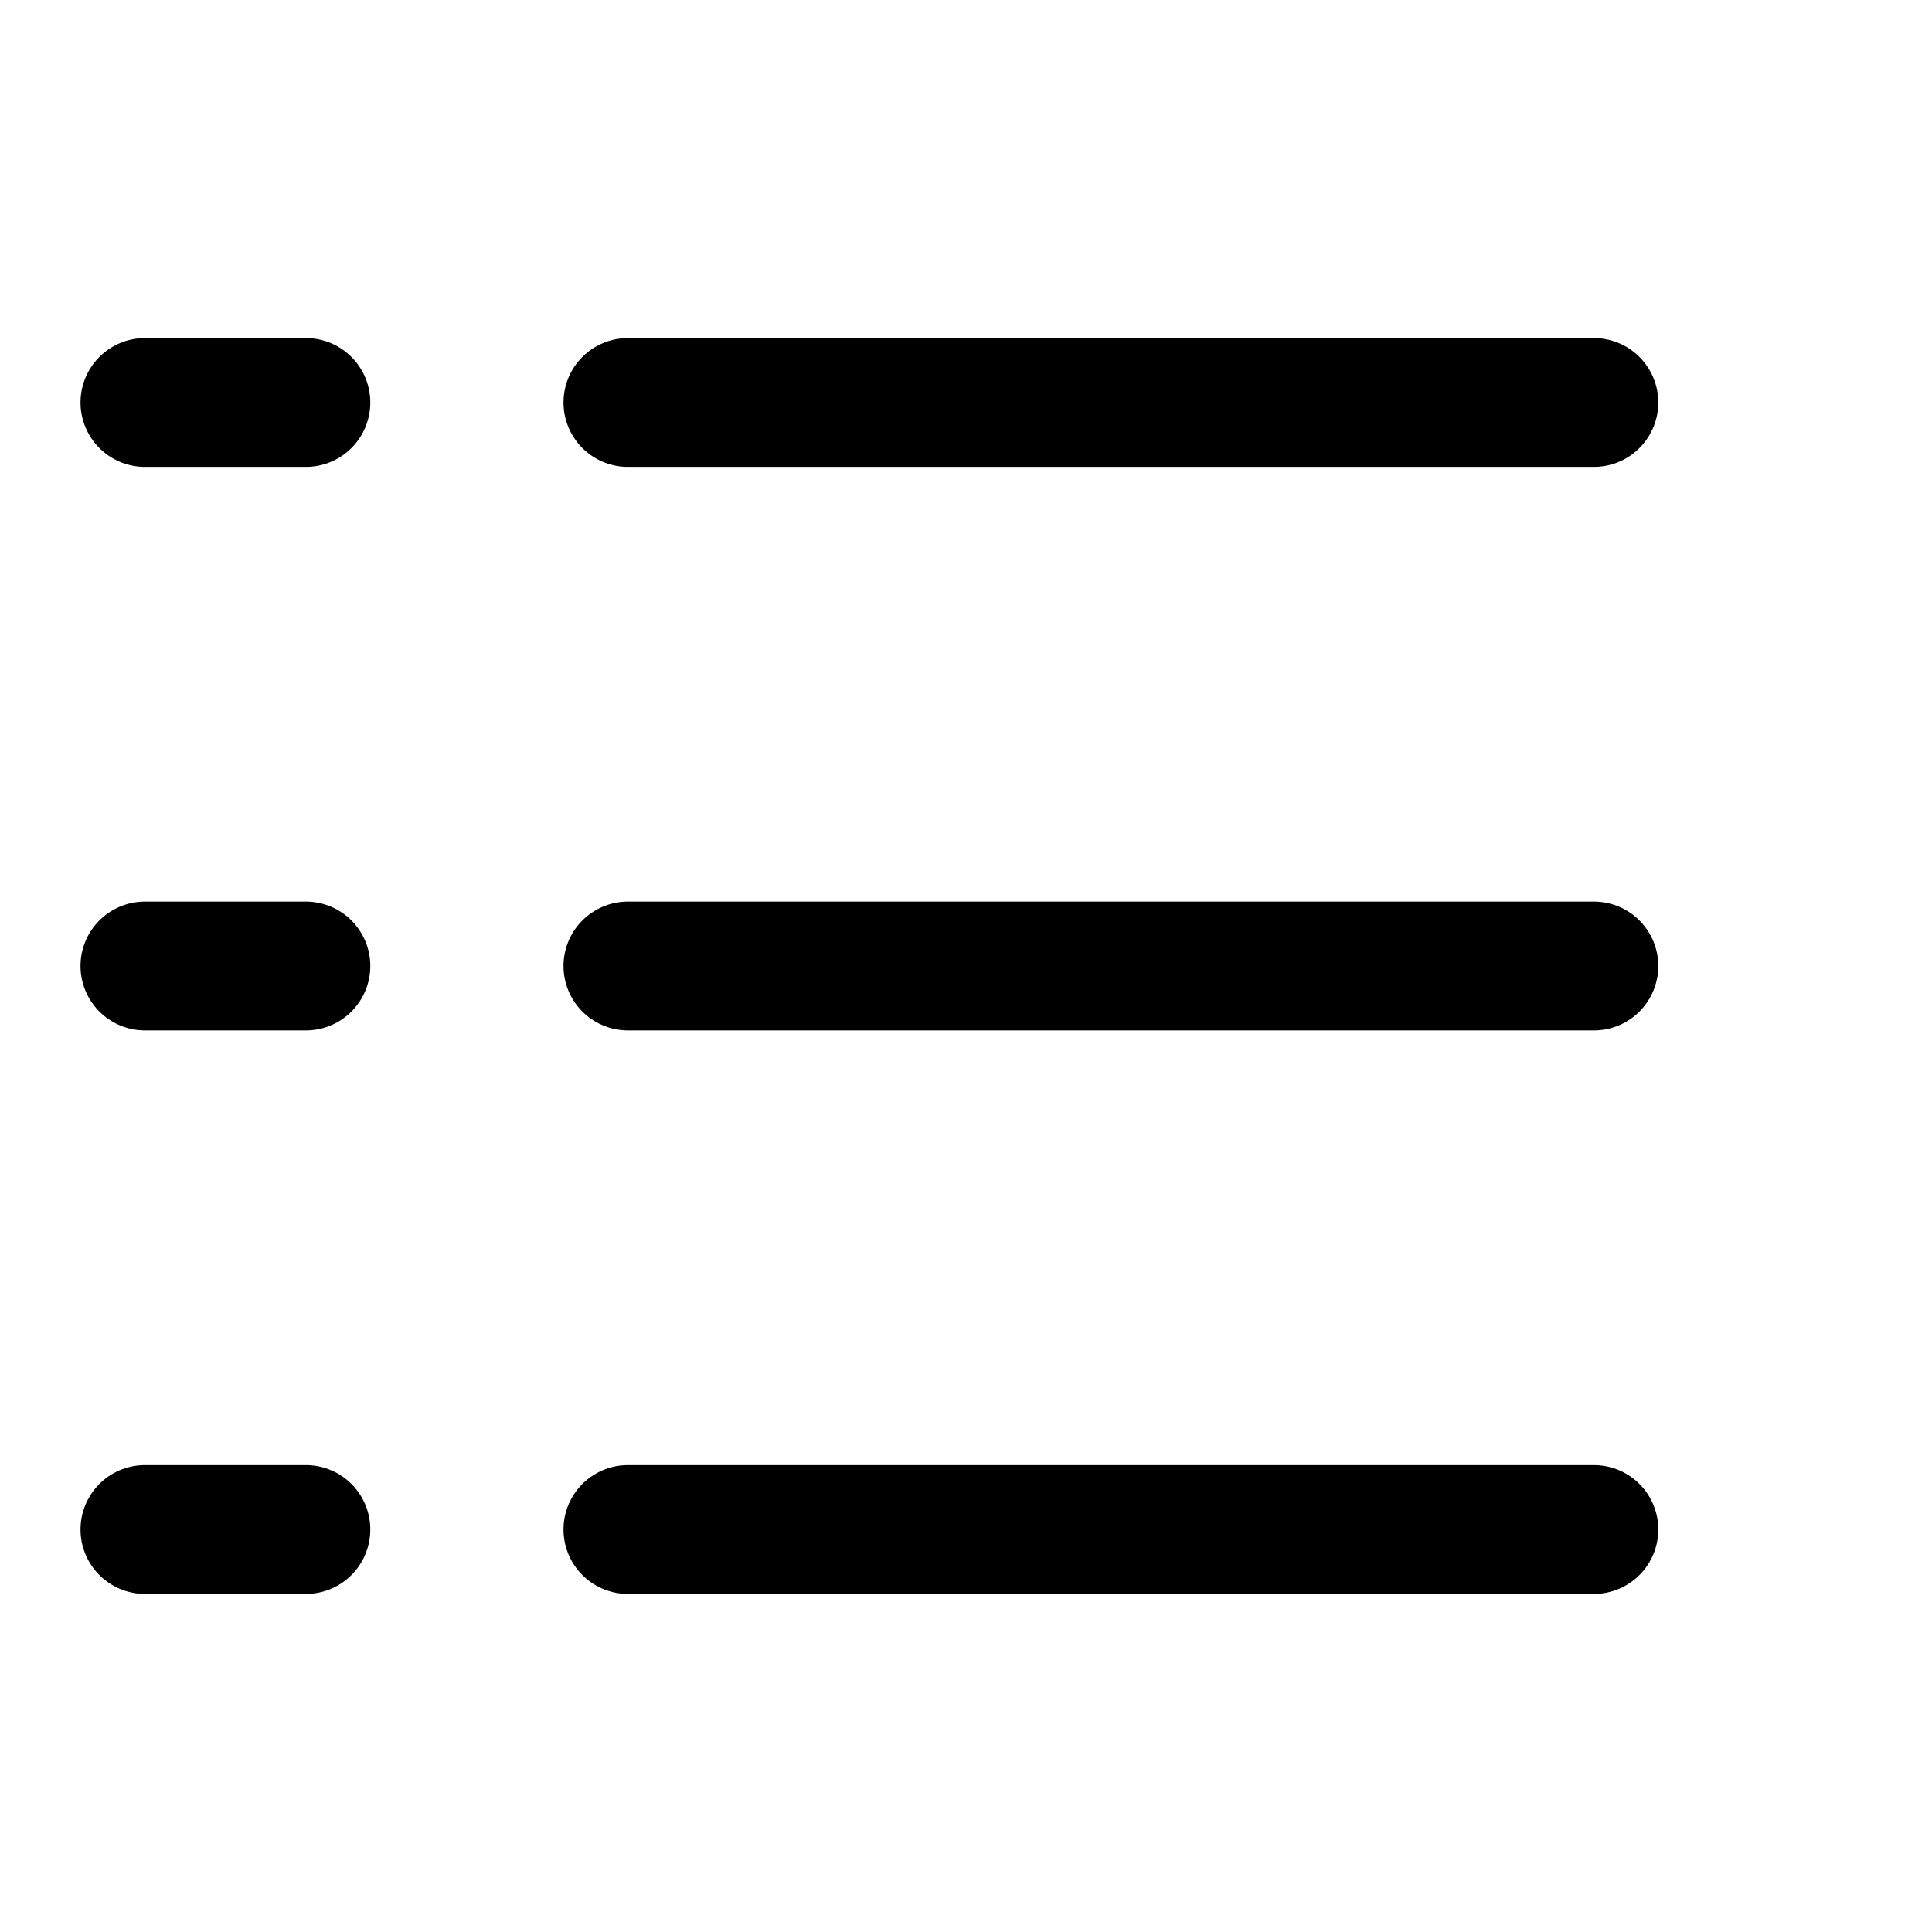
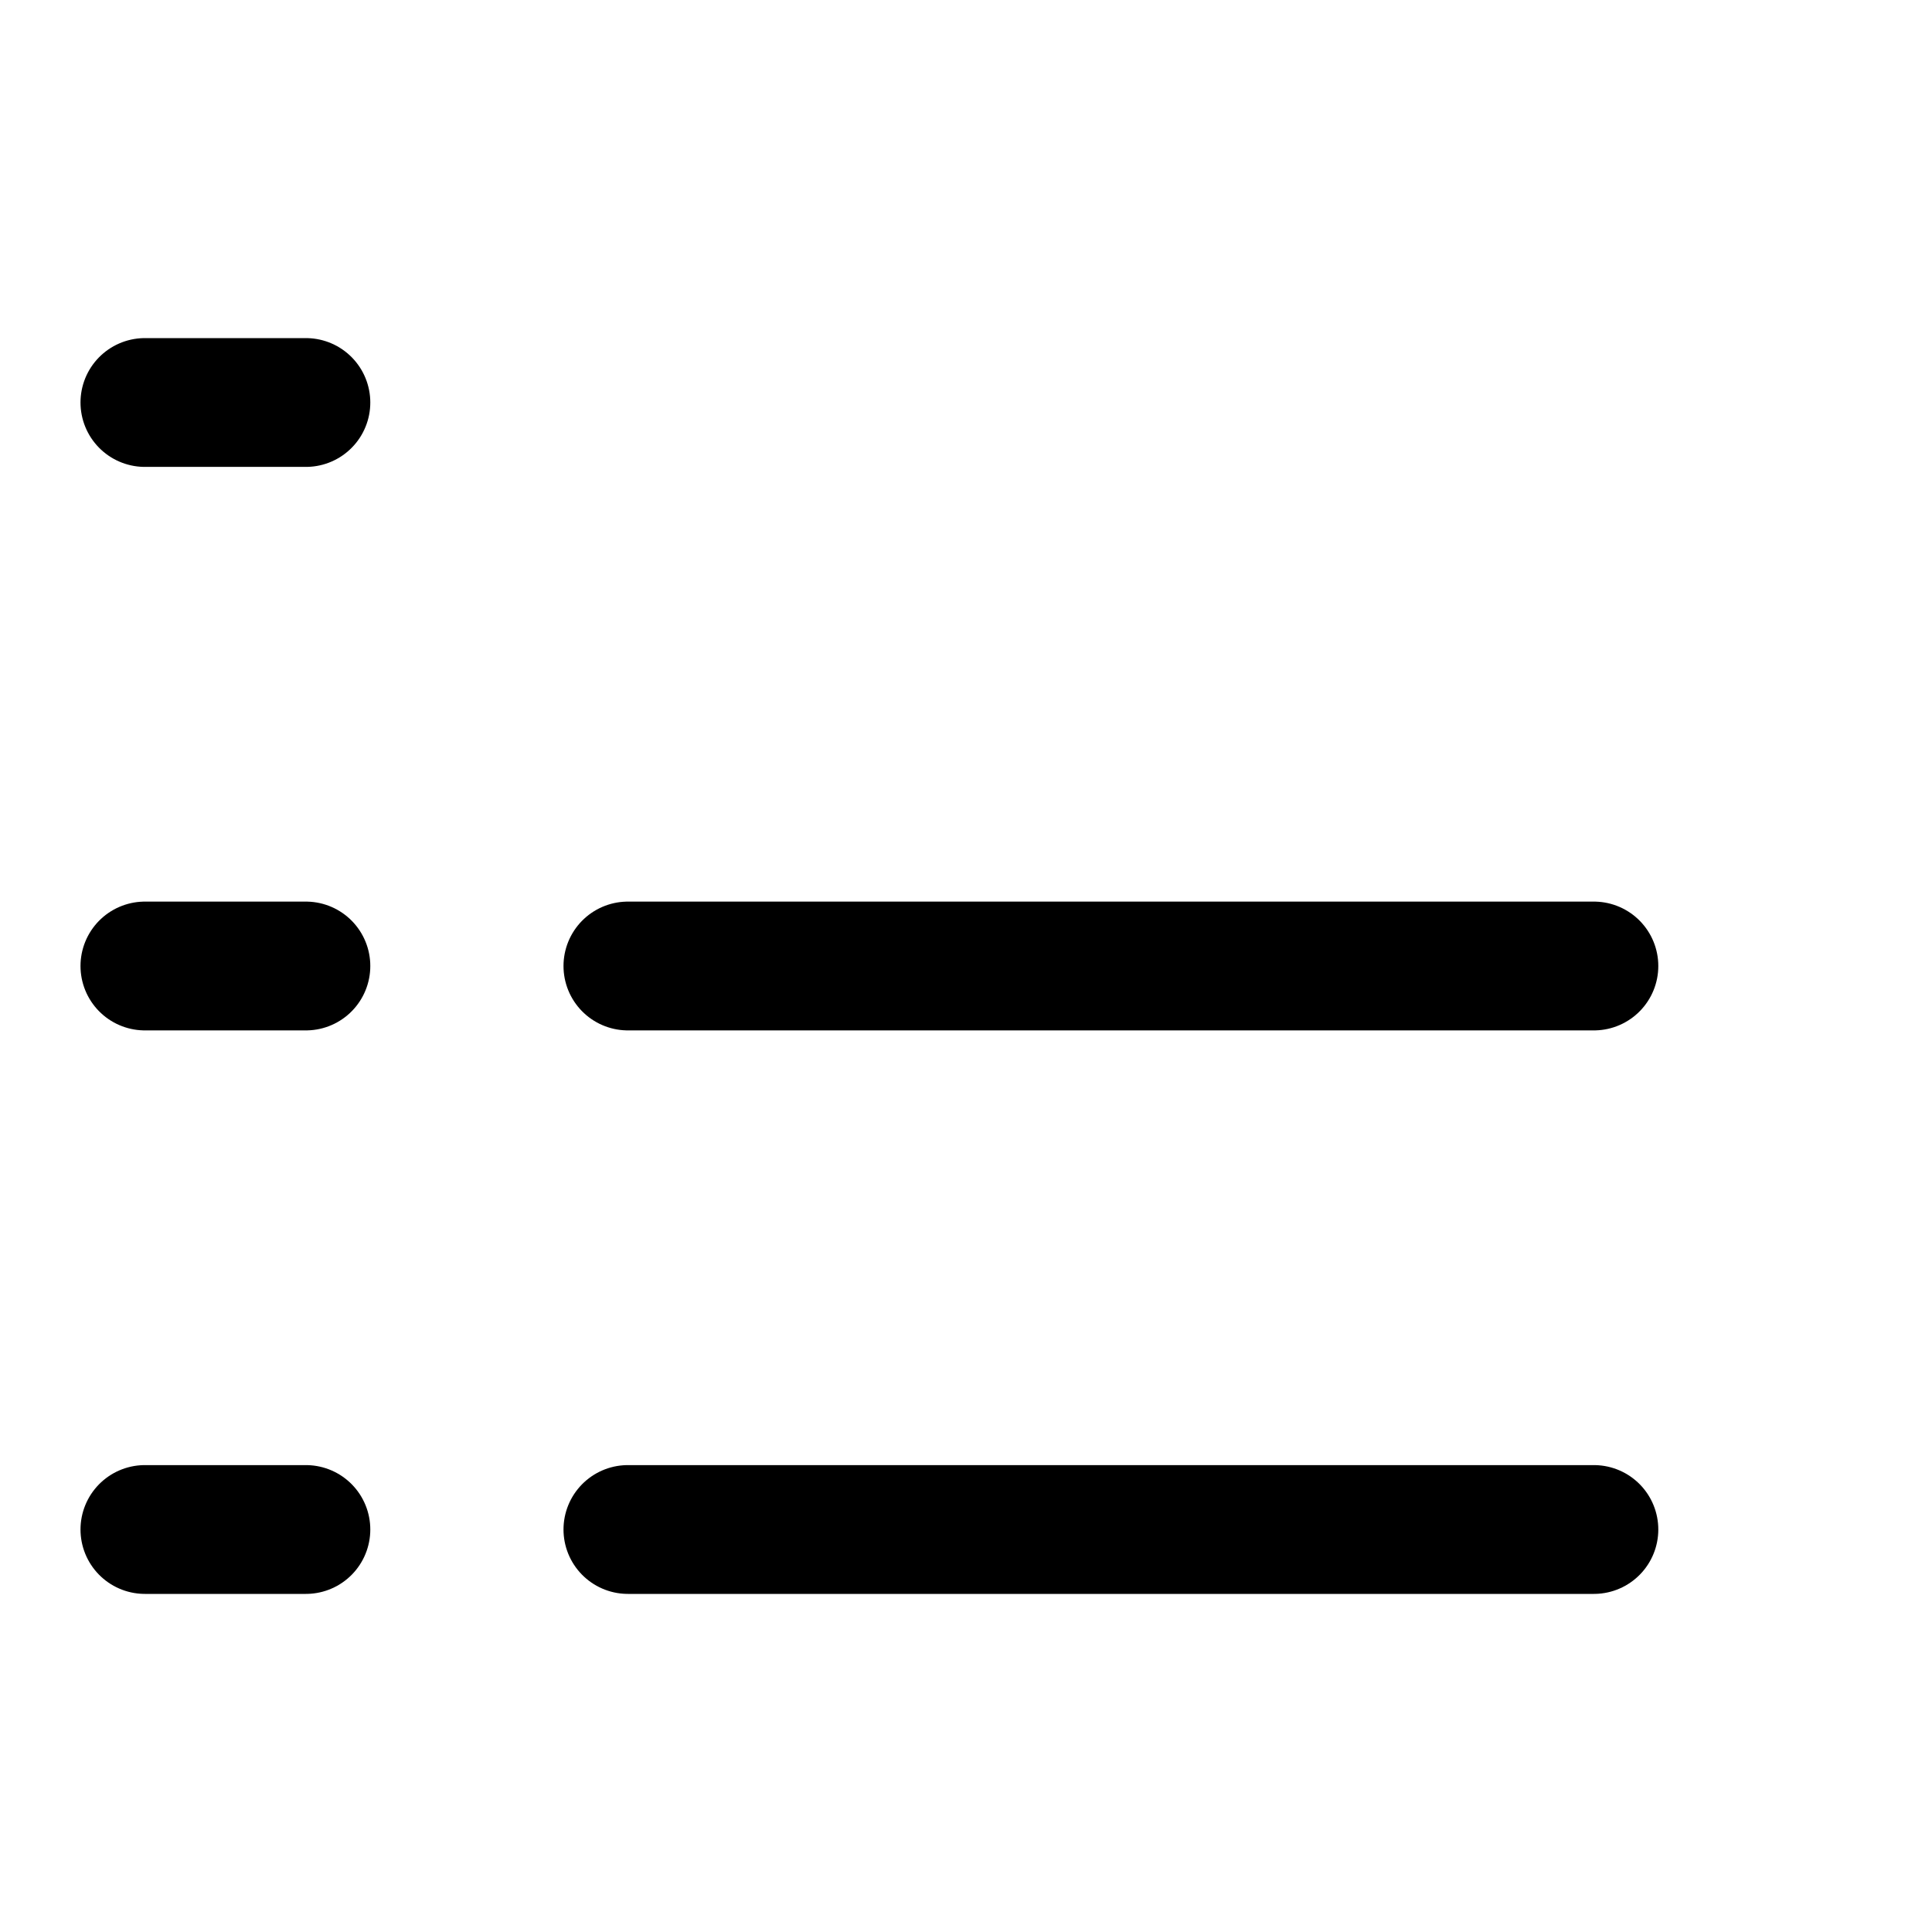
<svg xmlns="http://www.w3.org/2000/svg" width="60" height="60" viewBox="0 0 60 60" fill="none">
-   <path d="M19.5 12.5H49.5" stroke="black" stroke-width="4" stroke-linecap="round" />
  <path d="M19.5 30H49.5" stroke="black" stroke-width="4" stroke-linecap="round" />
  <path d="M19.5 47.5H49.5" stroke="black" stroke-width="4" stroke-linecap="round" />
  <path d="M4.5 12.5H9.5" stroke="black" stroke-width="4" stroke-linecap="round" />
  <path d="M4.5 30H9.5" stroke="black" stroke-width="4" stroke-linecap="round" />
  <path d="M4.5 47.5H9.5" stroke="black" stroke-width="4" stroke-linecap="round" />
</svg>